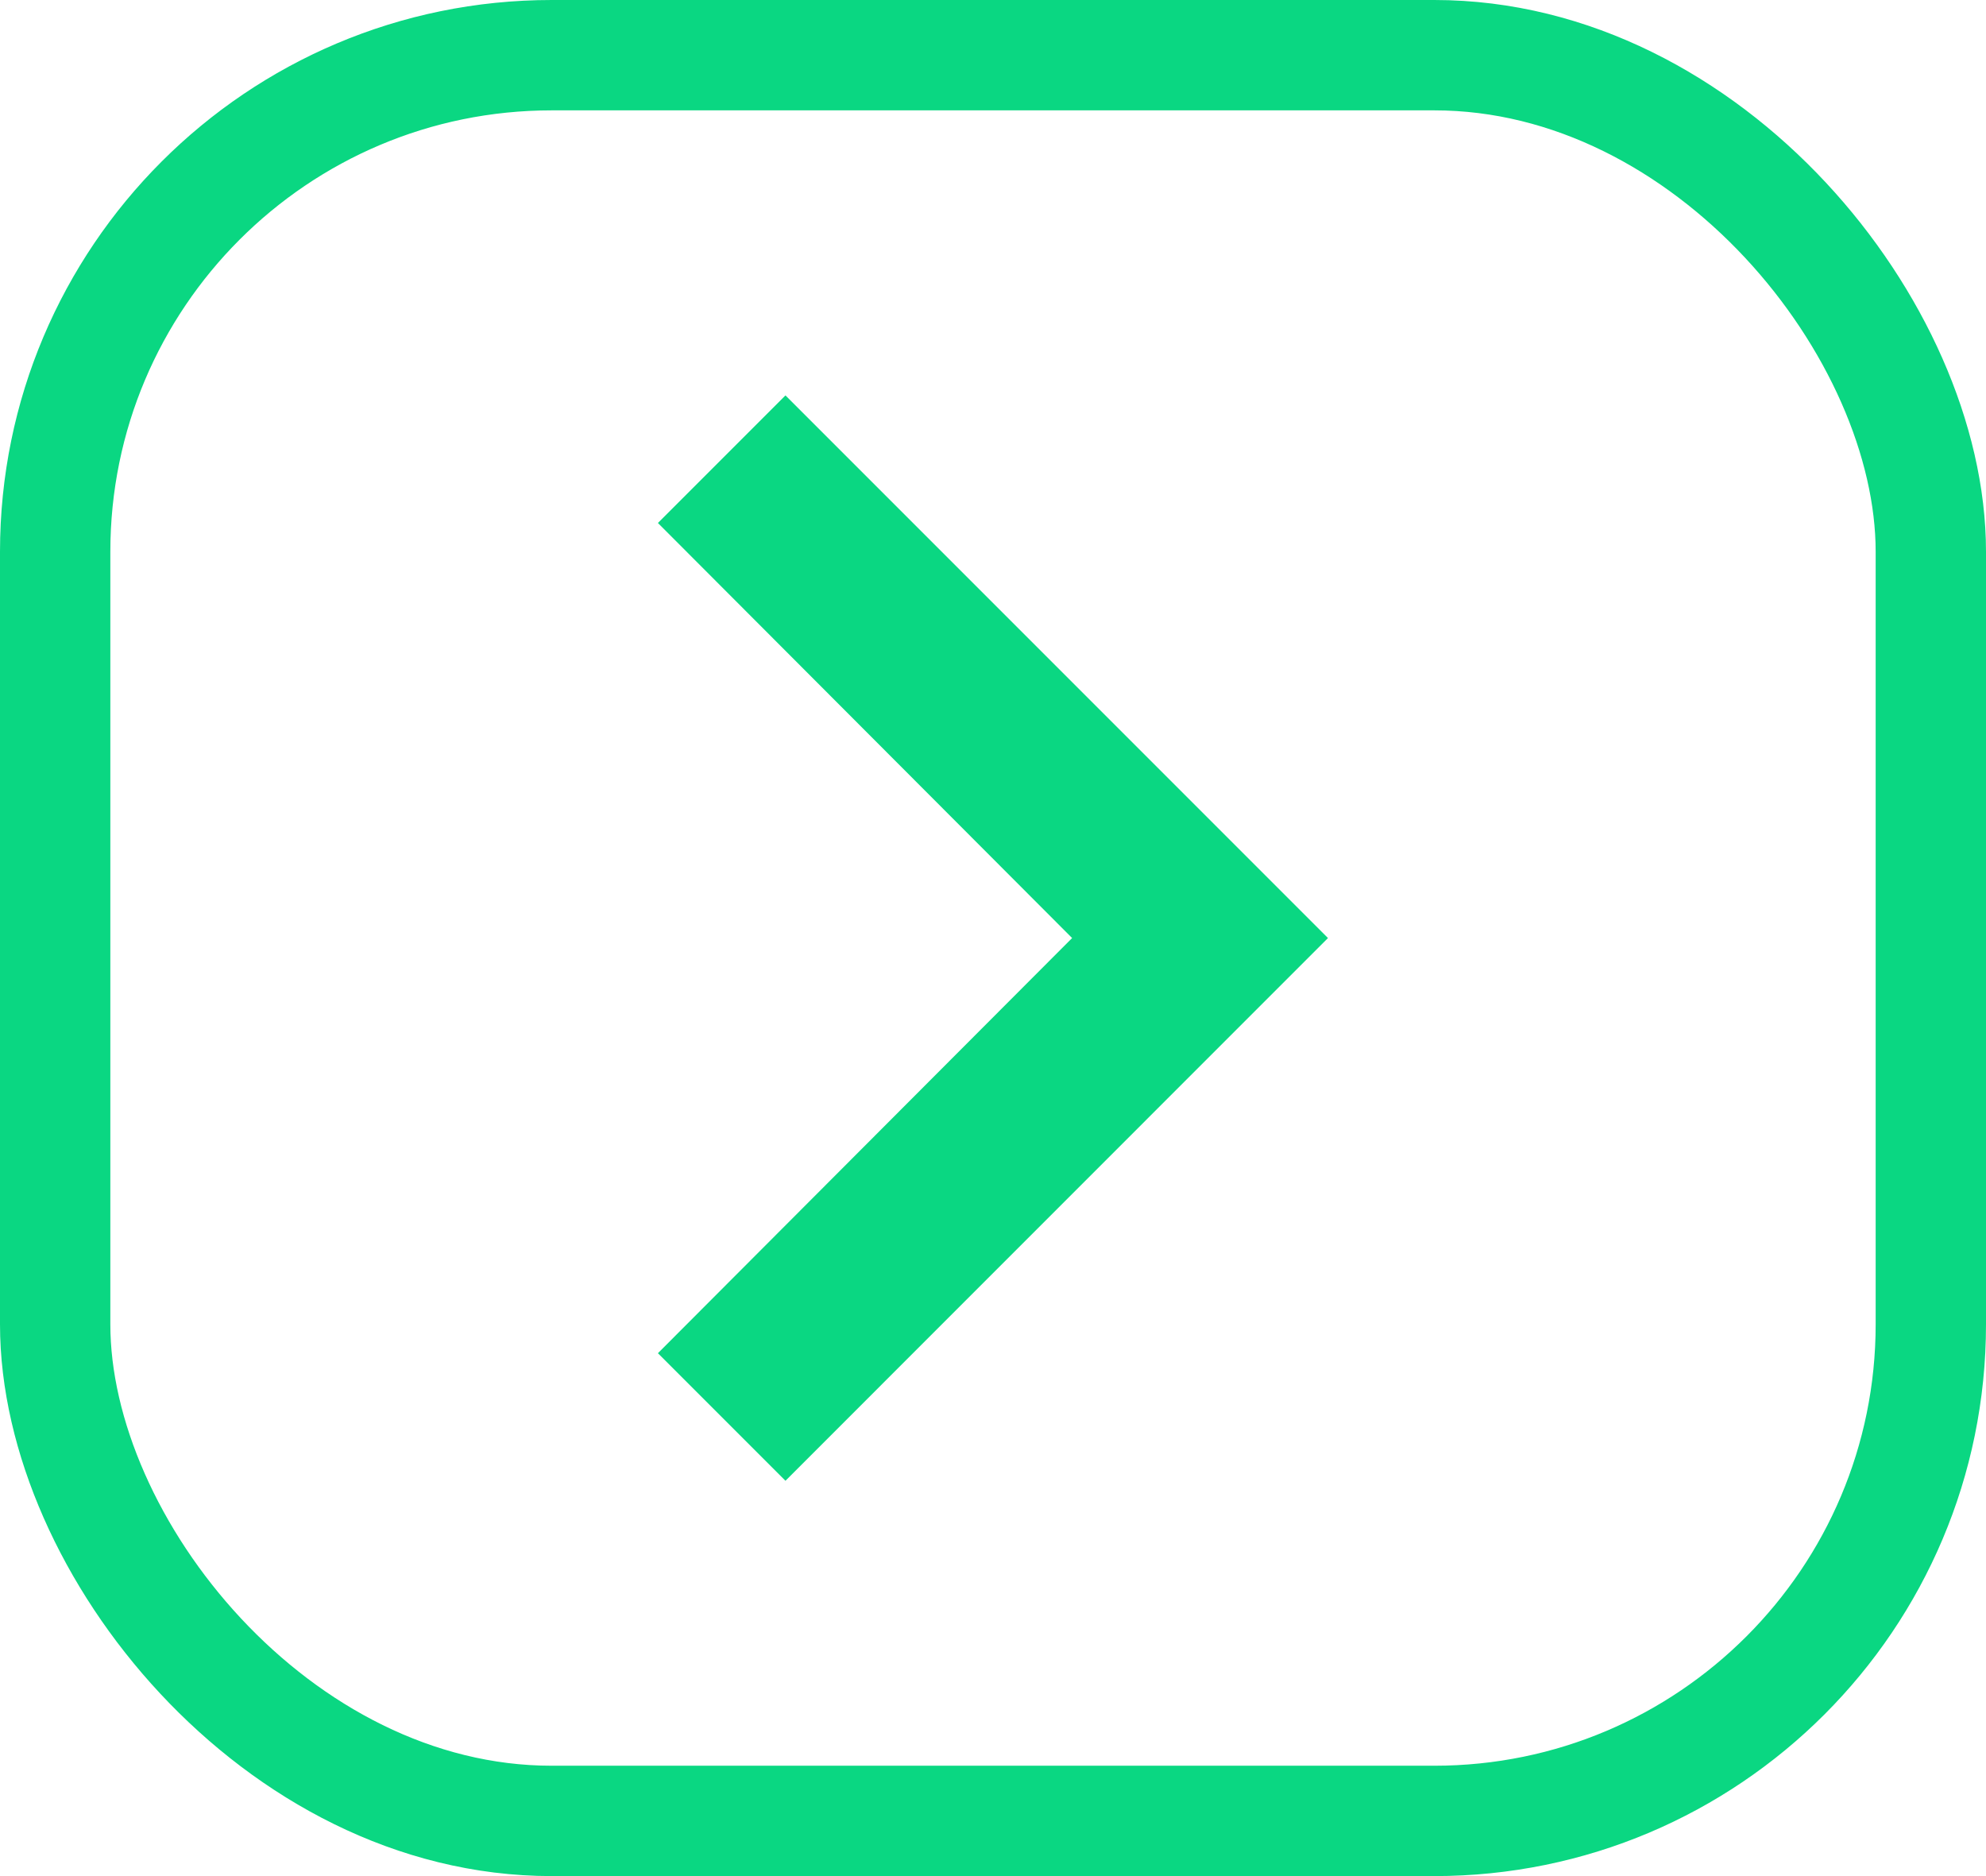
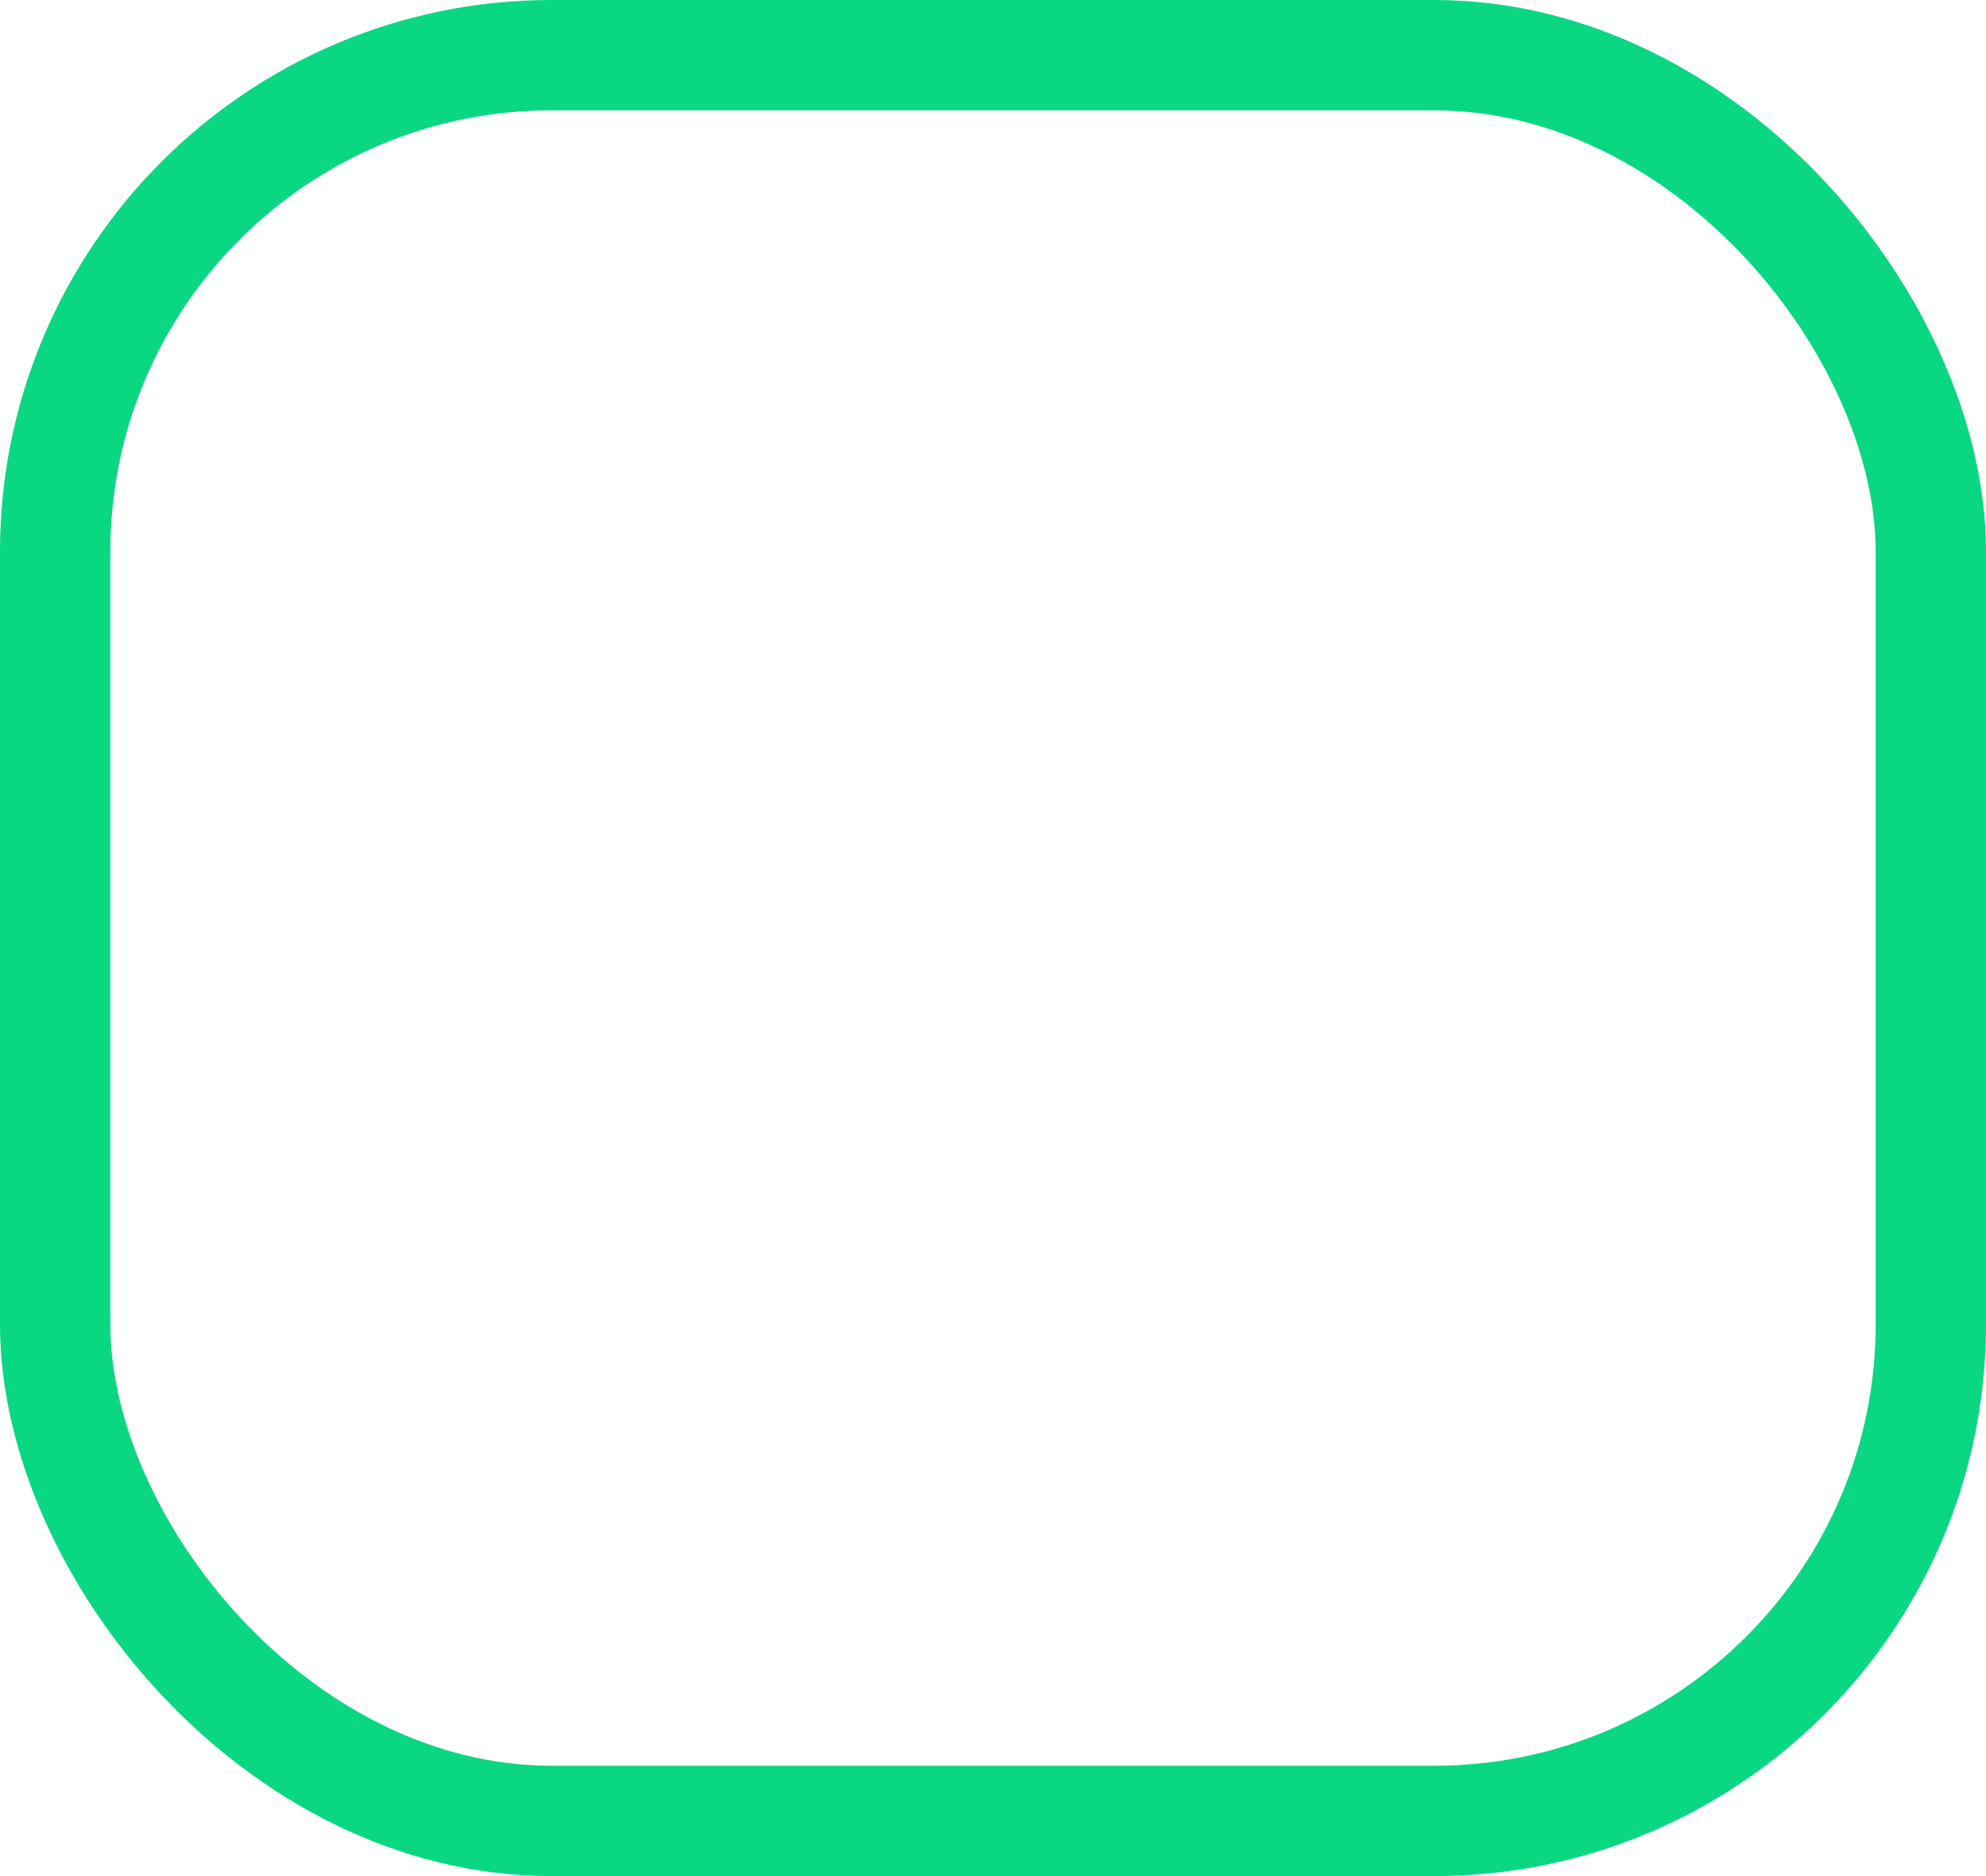
<svg xmlns="http://www.w3.org/2000/svg" width="18" height="17" viewBox="0 0 18 17">
  <g id="Grupo_162857" data-name="Grupo 162857" transform="translate(-1170 -2185)">
-     <path id="ic_chevron_right_24px" d="M1.156,0,0,1.156,3.754,4.917,0,8.679,1.156,9.835,6.073,4.917Z" transform="translate(1175.963 2188.583)" fill="#0ad782" />
    <g id="Rectángulo_147862" data-name="Rectángulo 147862" transform="translate(1170 2185)" fill="none" stroke="#0ad782" stroke-linejoin="round" stroke-width="1">
-       <rect width="18" height="17" rx="5" stroke="none" />
      <rect x="0.5" y="0.5" width="17" height="16" rx="4.5" fill="none" />
    </g>
  </g>
</svg>